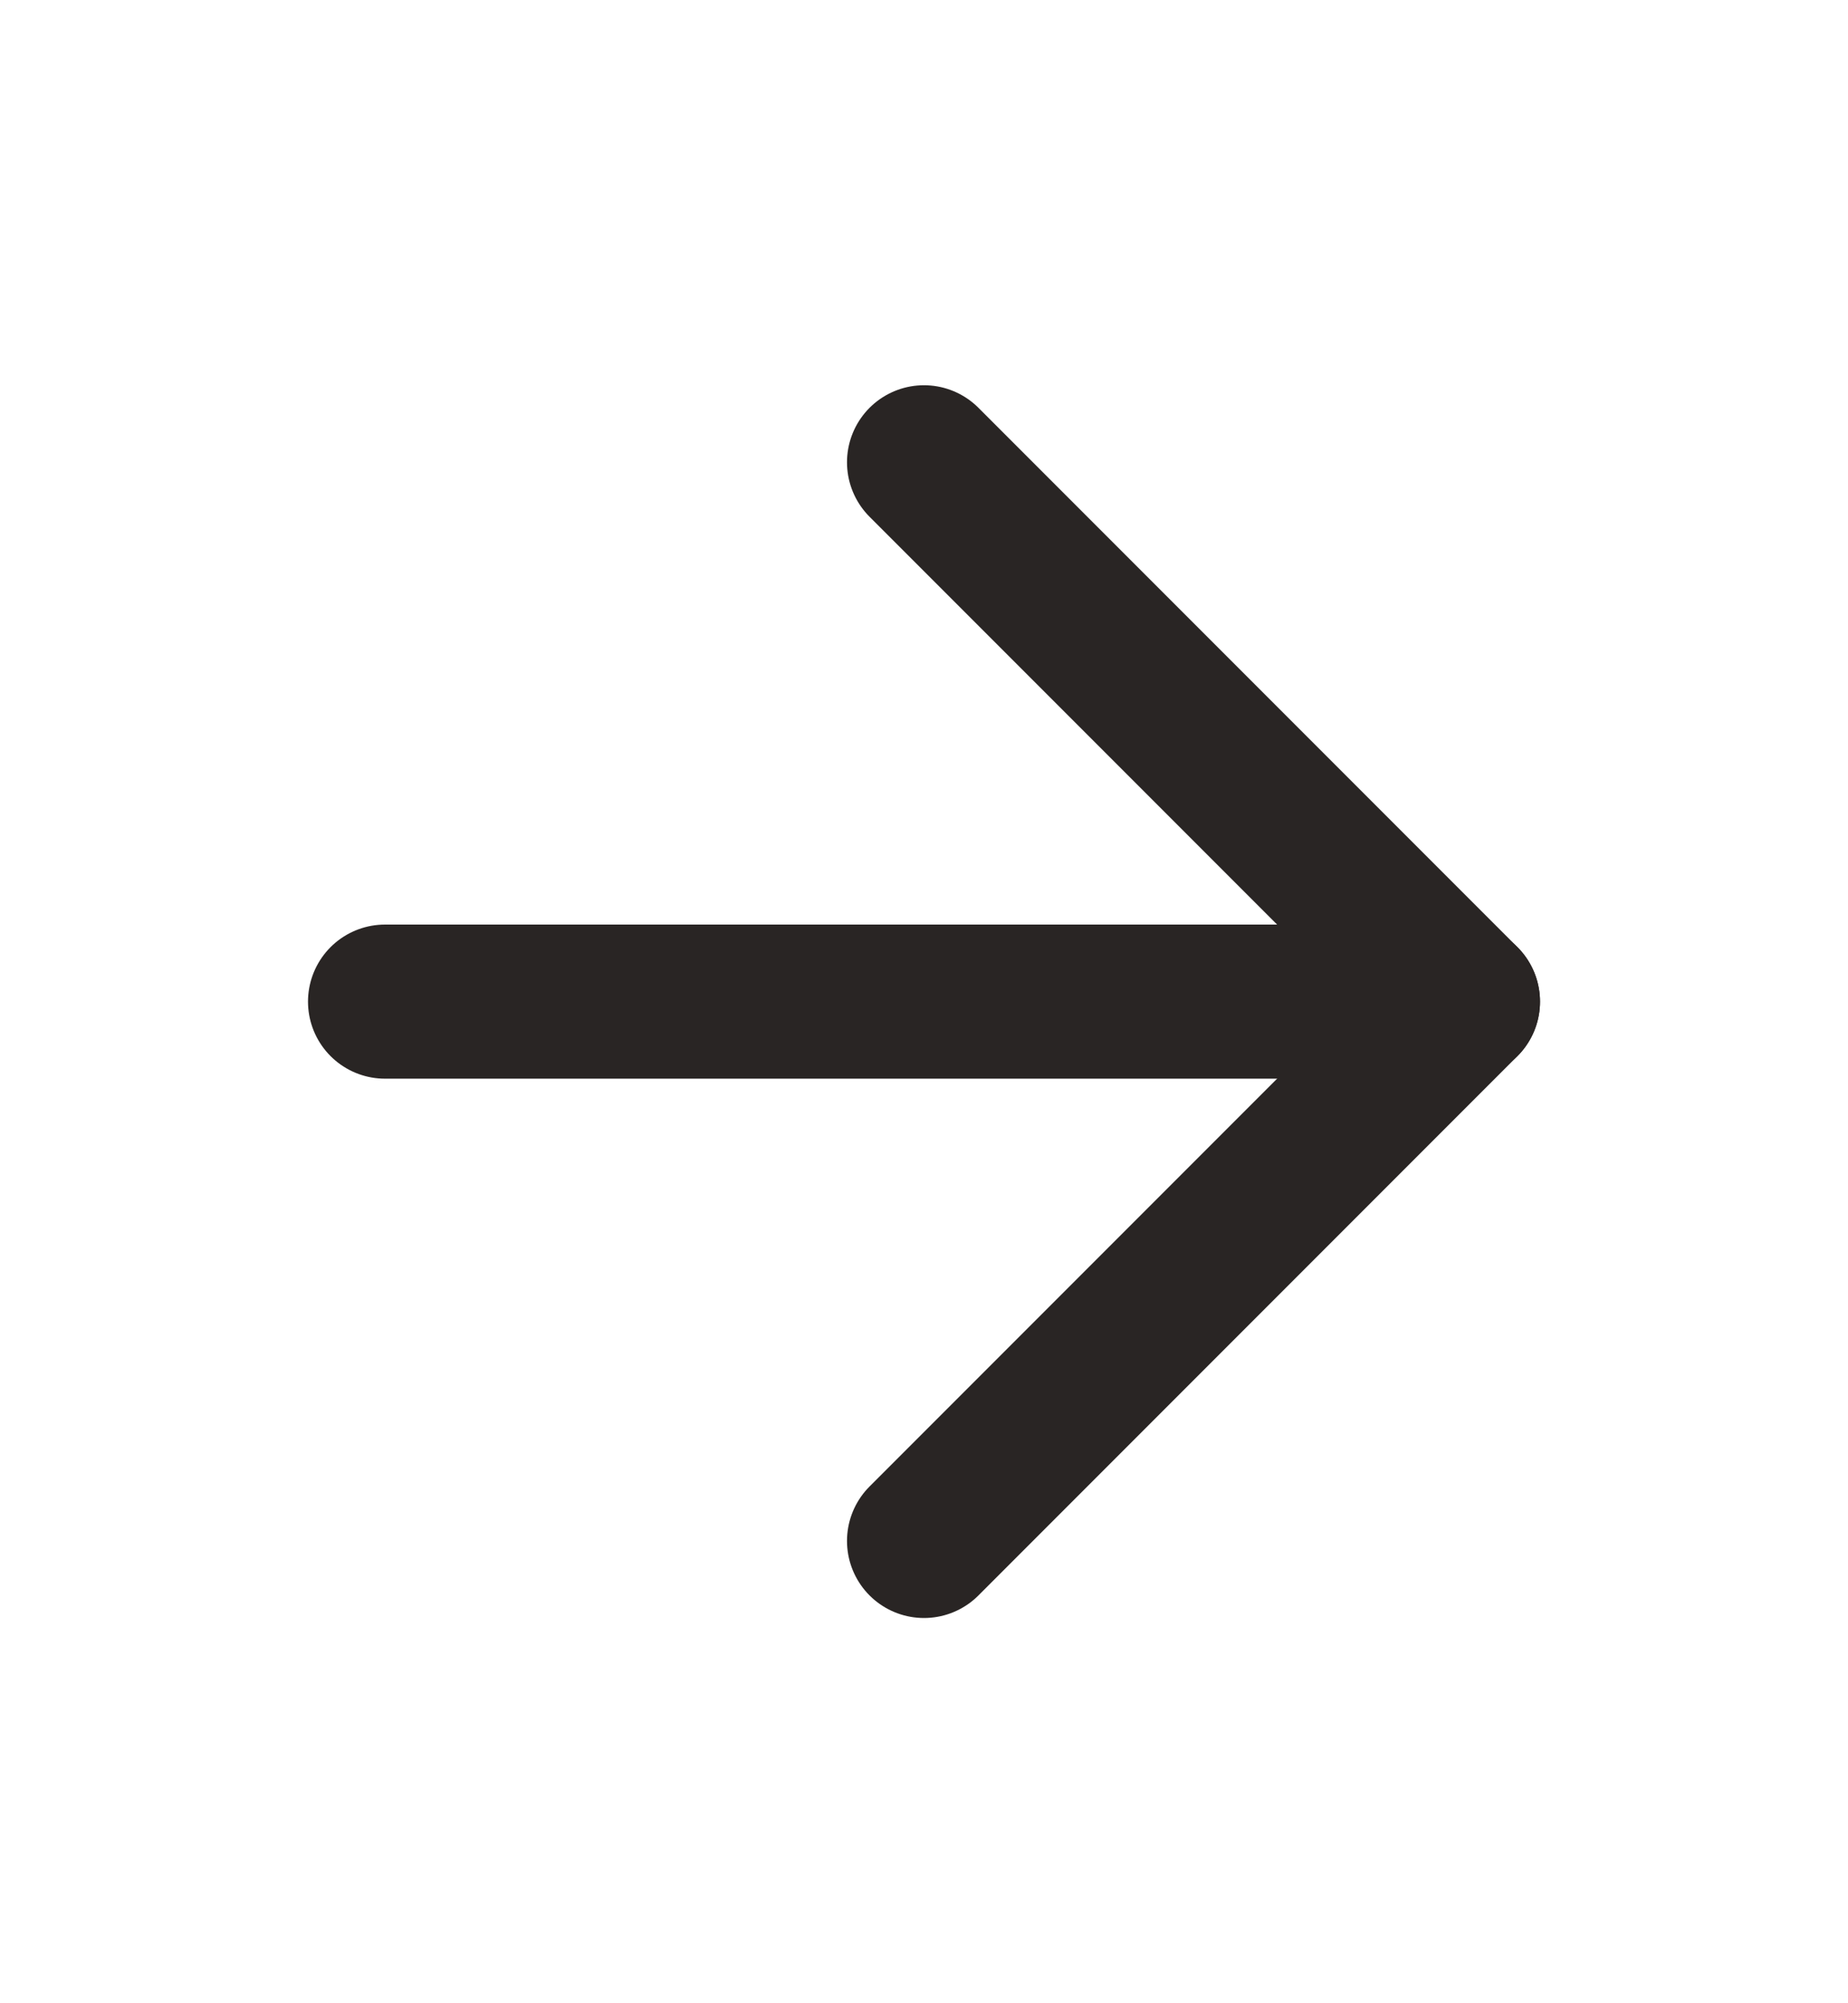
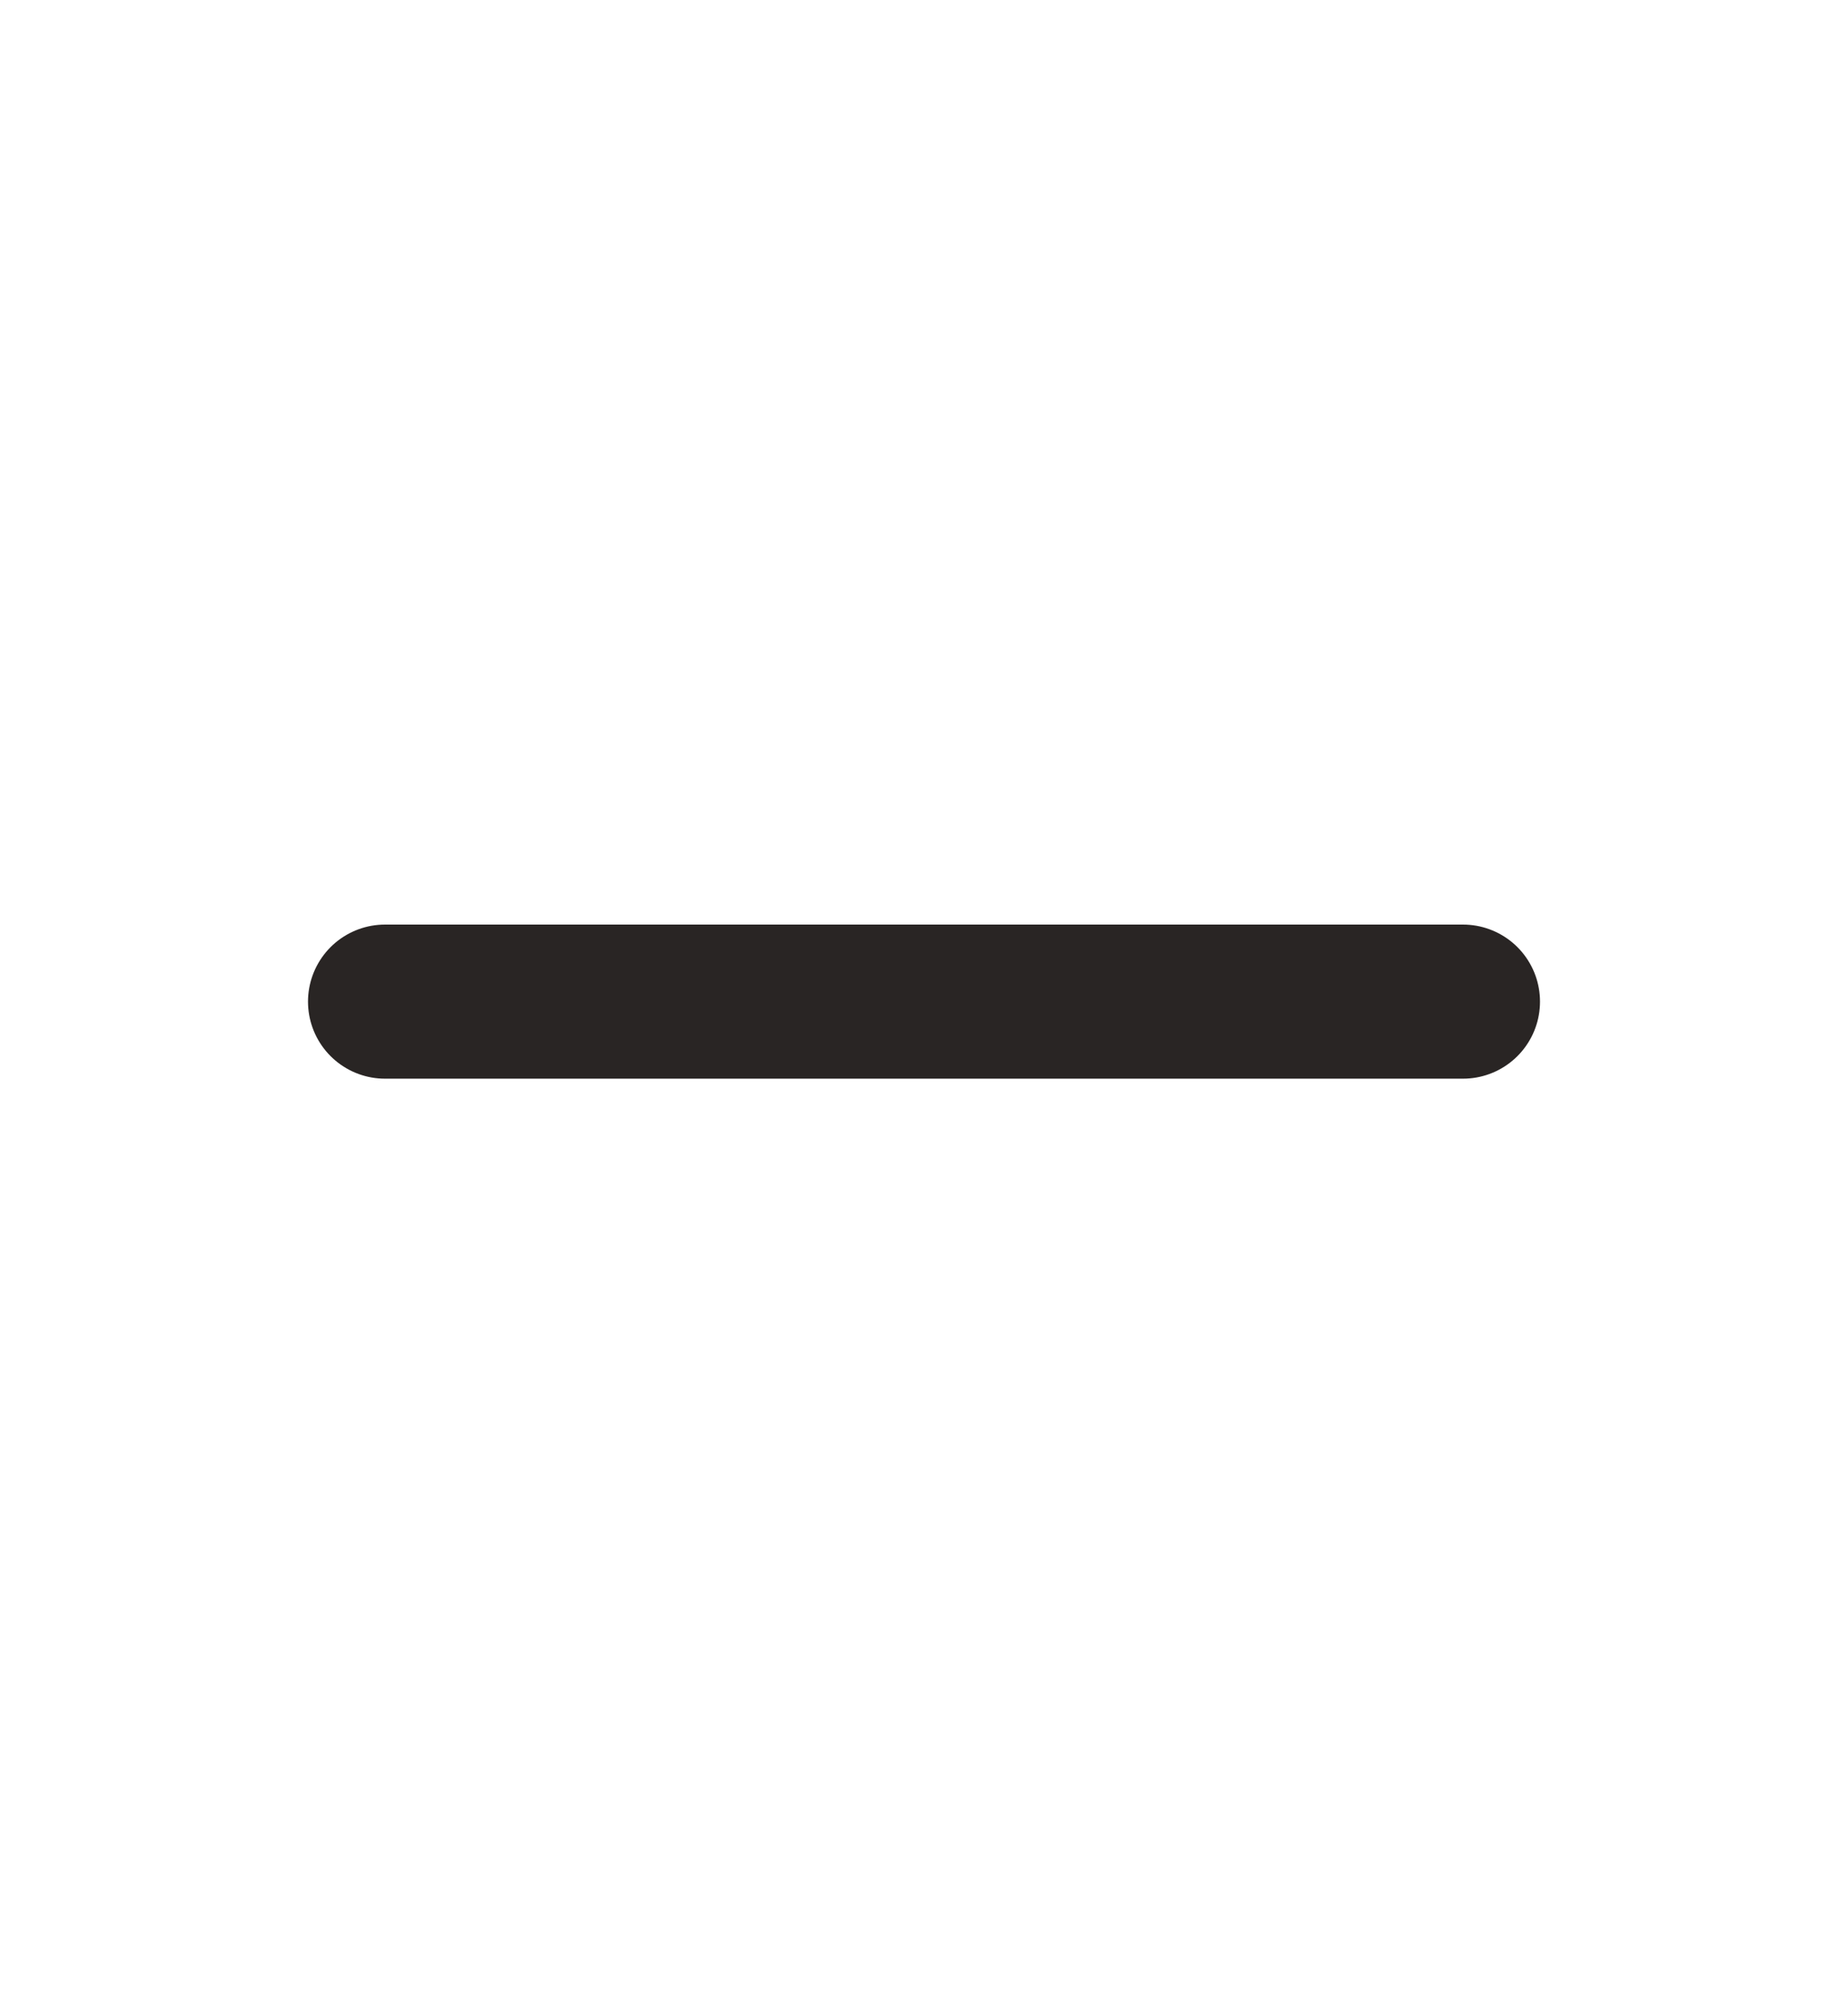
<svg xmlns="http://www.w3.org/2000/svg" width="12" height="13" viewBox="0 0 12 13" fill="none">
  <path d="M2.5 6.5H9.5" stroke="#292524" stroke-linecap="round" stroke-linejoin="round" />
-   <path d="M6 3L9.5 6.5L6 10" stroke="#292524" stroke-linecap="round" stroke-linejoin="round" />
</svg>